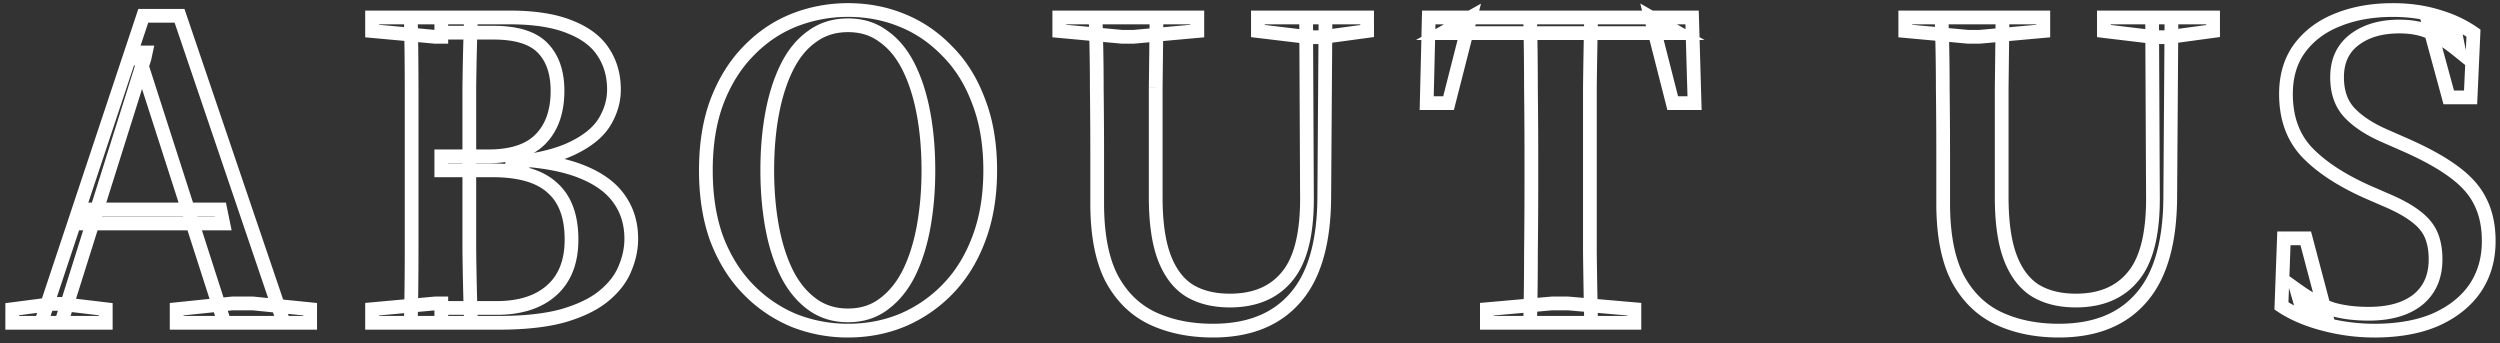
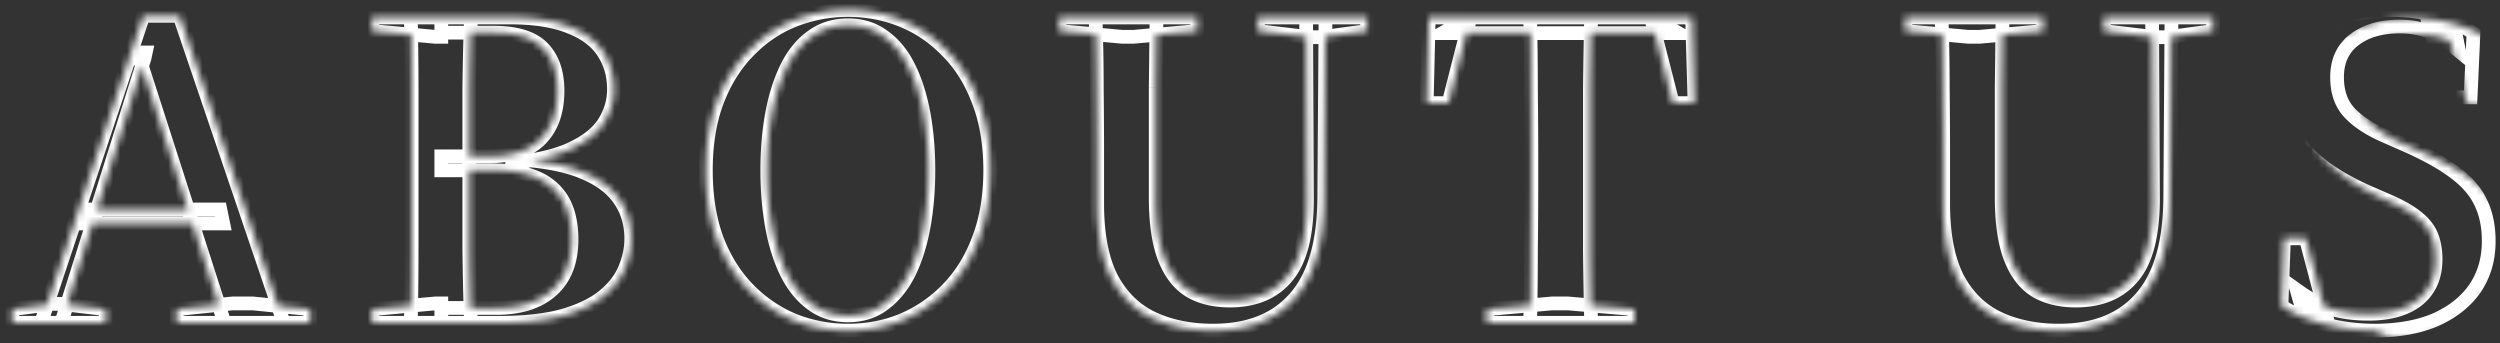
<svg xmlns="http://www.w3.org/2000/svg" width="364" height="50" viewBox="0 0 364 50" fill="none">
  <rect x="0" y="0" width="364" height="50" fill="#333333" stroke="none" />
  <mask id="a" maskUnits="userSpaceOnUse" x="0" y="0" width="364" height="50" fill="#000">
-     <path fill="#fff" d="M0 0h364v50H0z" />
-     <path d="M1.78 47v-1.98l6-.78h1.08l6.54.78V47H1.78zm4.2 0L20.86 2.3h5.28L41.32 47h-8.64L20.02 7.64h1.2l-.18.84L8.92 47H5.98zm6.6-14.46l.48-2.04h19.02l.42 2.04H12.58zM25.72 47v-1.98l8.1-.84h3l8.34.84V47H25.72zm28.453 0v-1.98l9.18-.84h.9V47h-10.08zm5.64 0c.08-3.48.12-7 .12-10.56V12.86c0-3.44-.04-6.88-.12-10.32h8.76c-.12 3.4-.2 6.82-.24 10.26v23.46c.04 3.64.12 7.22.24 10.74h-8.76zm4.44 0v-2.16h8.04c3.4 0 6.06-.84 7.98-2.52 1.96-1.72 2.94-4.2 2.94-7.44 0-3.4-.94-5.92-2.82-7.56-1.84-1.68-4.74-2.52-8.7-2.52h-7.44v-2.04h6.9c3.36 0 5.86-.82 7.5-2.46 1.68-1.68 2.52-4.04 2.52-7.08 0-2.68-.72-4.76-2.16-6.24-1.44-1.48-3.82-2.22-7.14-2.22h-7.62V2.54h9.9c3.64 0 6.58.46 8.82 1.38 2.24.88 3.86 2.1 4.86 3.66 1.04 1.56 1.56 3.38 1.56 5.46 0 1.64-.46 3.22-1.38 4.74-.92 1.48-2.46 2.74-4.62 3.78-2.12 1.04-5.04 1.76-8.76 2.16l.18-.54c4.08.2 7.36.8 9.84 1.8 2.52 1 4.36 2.34 5.52 4.02 1.16 1.64 1.74 3.56 1.74 5.76 0 1.48-.32 2.96-.96 4.44-.6 1.44-1.64 2.76-3.12 3.96-1.44 1.16-3.4 2.1-5.88 2.82-2.48.68-5.58 1.02-9.3 1.02h-8.4zM54.173 4.52V2.54h10.08v2.82h-.9l-9.18-.84zm69.302 43.62c-2.76 0-5.4-.5-7.92-1.5a19.976 19.976 0 01-6.6-4.5c-1.92-1.96-3.44-4.38-4.56-7.26-1.08-2.92-1.62-6.28-1.62-10.08s.54-7.14 1.62-10.02c1.12-2.92 2.64-5.36 4.56-7.32 1.92-2 4.12-3.5 6.6-4.5 2.52-1 5.16-1.5 7.92-1.5 2.8 0 5.42.5 7.86 1.5 2.48 1 4.68 2.5 6.6 4.5 1.96 1.96 3.48 4.4 4.56 7.32 1.12 2.88 1.68 6.22 1.68 10.02 0 3.76-.56 7.1-1.68 10.02-1.08 2.88-2.6 5.32-4.56 7.32a19.976 19.976 0 01-6.6 4.5c-2.44 1-5.06 1.5-7.86 1.5zm0-2.22c2 0 3.72-.54 5.16-1.62 1.48-1.08 2.7-2.56 3.66-4.44.96-1.92 1.68-4.16 2.16-6.72.48-2.6.72-5.38.72-8.34 0-3-.24-5.78-.72-8.34-.48-2.56-1.2-4.8-2.16-6.72-.96-1.92-2.18-3.4-3.66-4.44-1.44-1.08-3.16-1.62-5.16-1.62s-3.74.54-5.22 1.62c-1.48 1.04-2.7 2.52-3.66 4.44-.96 1.92-1.68 4.16-2.16 6.72-.48 2.56-.72 5.34-.72 8.34 0 2.96.24 5.74.72 8.34.48 2.56 1.2 4.8 2.16 6.72.96 1.88 2.18 3.36 3.66 4.44 1.48 1.08 3.22 1.62 5.22 1.62zm53.136 2.22c-3.32 0-6.26-.6-8.82-1.8-2.52-1.2-4.5-3.14-5.94-5.82-1.4-2.72-2.1-6.36-2.1-10.92v-6.66c0-3.36-.02-6.74-.06-10.14 0-3.44-.06-6.86-.18-10.26h8.88l-.12 10.2V28.7c0 3.68.42 6.62 1.26 8.82.84 2.2 2.06 3.8 3.66 4.8 1.6.96 3.56 1.44 5.88 1.44 3.68 0 6.48-1.2 8.4-3.6 1.96-2.4 2.9-6.36 2.82-11.88l-.12-25.74h2.82l-.18 26.22c-.04 6.6-1.46 11.48-4.26 14.64-2.76 3.16-6.74 4.74-11.94 4.74zm-22.38-43.62V2.54h20.1v1.98l-9.3.84h-1.62l-9.18-.84zm28.92 0V2.54h15.9v1.98l-6.66.9h-1.74l-7.5-.9zM216.488 47v-1.98l9.48-.84h2.34l9.66.84V47h-21.48zm6.3 0c.08-3.4.12-6.82.12-10.26.04-3.48.06-6.98.06-10.5v-2.88c0-3.48-.02-6.94-.06-10.38 0-3.48-.04-6.96-.12-10.44h8.88c-.08 3.4-.14 6.86-.18 10.38v23.7c.04 3.44.1 6.9.18 10.38h-8.88zm-15.06-31.98l.3-12.48h38.34l.36 12.48h-3.18l-3.18-12.48 4.02 2.28h-34.38l4.08-2.28-3.18 12.48h-3.18zm92.058 33.12c-3.32 0-6.26-.6-8.82-1.8-2.52-1.2-4.5-3.14-5.94-5.82-1.4-2.72-2.1-6.36-2.1-10.92v-6.66c0-3.36-.02-6.74-.06-10.14 0-3.44-.06-6.86-.18-10.26h8.88l-.12 10.2V28.7c0 3.68.42 6.62 1.26 8.82.84 2.2 2.06 3.8 3.66 4.8 1.6.96 3.56 1.44 5.88 1.44 3.68 0 6.48-1.2 8.4-3.6 1.96-2.4 2.9-6.36 2.82-11.88l-.12-25.74h2.82l-.18 26.22c-.04 6.6-1.46 11.48-4.26 14.64-2.76 3.16-6.74 4.74-11.94 4.74zm-22.38-43.62V2.54h20.1v1.98l-9.3.84h-1.62l-9.18-.84zm28.92 0V2.54h15.9v1.98l-6.66.9h-1.74l-7.5-.9zm39.349 43.62c-2.44 0-4.88-.32-7.32-.96-2.44-.64-4.5-1.52-6.18-2.64l.36-9.84h3.18l3 11.34-3.66-1.56-.66-2.28c1.96 1.4 3.7 2.34 5.22 2.82 1.52.44 3.28.66 5.28.66 3.04 0 5.42-.68 7.14-2.04 1.72-1.4 2.58-3.36 2.58-5.88 0-1.4-.22-2.6-.66-3.6-.44-1-1.2-1.9-2.28-2.7-1.04-.8-2.46-1.58-4.26-2.34l-2.76-1.2c-3.84-1.72-6.78-3.66-8.82-5.82-2-2.16-3-4.96-3-8.4 0-2.64.66-4.86 1.98-6.66 1.36-1.84 3.2-3.22 5.52-4.14 2.36-.96 5.04-1.44 8.04-1.44 2.36 0 4.52.3 6.48.9 1.96.56 3.72 1.38 5.28 2.46l-.42 9.36h-3.18l-2.94-10.8 3.96 1.68.48 2.4c-1.68-1.36-3.14-2.3-4.38-2.82-1.2-.52-2.64-.78-4.32-.78-2.68 0-4.86.64-6.54 1.92-1.68 1.28-2.52 3.1-2.52 5.46 0 2.16.6 3.88 1.8 5.16 1.2 1.28 2.9 2.4 5.1 3.36l3 1.32c3 1.32 5.38 2.64 7.14 3.96 1.8 1.32 3.08 2.78 3.84 4.38.8 1.6 1.2 3.5 1.2 5.7 0 2.6-.66 4.88-1.98 6.84-1.32 1.92-3.22 3.44-5.7 4.56-2.48 1.08-5.48 1.62-9 1.62z" />
+     <path d="M1.78 47v-1.98l6-.78h1.08l6.54.78V47H1.78zm4.2 0L20.86 2.3h5.28L41.32 47h-8.64L20.02 7.64h1.2l-.18.84L8.92 47H5.98zm6.6-14.46l.48-2.04h19.02l.42 2.04H12.58zM25.72 47v-1.98l8.1-.84h3l8.34.84V47H25.72zm28.453 0v-1.98l9.18-.84h.9V47h-10.08zm5.64 0c.08-3.48.12-7 .12-10.56V12.86c0-3.44-.04-6.88-.12-10.32h8.76c-.12 3.4-.2 6.82-.24 10.26v23.46c.04 3.64.12 7.22.24 10.74h-8.76zm4.44 0v-2.16h8.04c3.4 0 6.06-.84 7.98-2.52 1.96-1.72 2.94-4.2 2.94-7.44 0-3.4-.94-5.92-2.82-7.56-1.84-1.68-4.74-2.52-8.7-2.52h-7.44v-2.04h6.9c3.36 0 5.86-.82 7.5-2.46 1.68-1.68 2.52-4.04 2.52-7.08 0-2.68-.72-4.76-2.16-6.24-1.44-1.48-3.82-2.22-7.14-2.22h-7.62V2.54h9.9c3.64 0 6.58.46 8.82 1.38 2.24.88 3.86 2.1 4.86 3.66 1.04 1.56 1.56 3.38 1.56 5.46 0 1.64-.46 3.22-1.38 4.74-.92 1.48-2.46 2.74-4.62 3.78-2.12 1.04-5.04 1.76-8.76 2.16l.18-.54c4.08.2 7.36.8 9.84 1.8 2.52 1 4.36 2.34 5.52 4.02 1.16 1.64 1.74 3.56 1.74 5.76 0 1.48-.32 2.96-.96 4.44-.6 1.44-1.64 2.76-3.12 3.96-1.44 1.16-3.4 2.1-5.88 2.82-2.48.68-5.58 1.02-9.3 1.02h-8.4zM54.173 4.52V2.54h10.08v2.82h-.9l-9.18-.84zm69.302 43.62c-2.76 0-5.4-.5-7.92-1.5a19.976 19.976 0 01-6.6-4.5c-1.92-1.96-3.44-4.38-4.56-7.26-1.08-2.92-1.62-6.28-1.62-10.08s.54-7.14 1.62-10.02c1.12-2.92 2.64-5.36 4.56-7.32 1.92-2 4.12-3.5 6.6-4.5 2.52-1 5.16-1.5 7.92-1.5 2.8 0 5.42.5 7.86 1.5 2.48 1 4.68 2.5 6.6 4.5 1.96 1.96 3.48 4.4 4.56 7.32 1.12 2.88 1.68 6.22 1.68 10.02 0 3.76-.56 7.1-1.68 10.02-1.08 2.88-2.6 5.32-4.56 7.32a19.976 19.976 0 01-6.6 4.5c-2.44 1-5.06 1.5-7.86 1.5zm0-2.22c2 0 3.72-.54 5.16-1.62 1.48-1.08 2.7-2.56 3.66-4.44.96-1.92 1.68-4.16 2.16-6.72.48-2.6.72-5.38.72-8.34 0-3-.24-5.78-.72-8.34-.48-2.56-1.2-4.8-2.16-6.72-.96-1.92-2.18-3.4-3.66-4.44-1.44-1.08-3.16-1.62-5.16-1.62s-3.74.54-5.22 1.62c-1.48 1.04-2.7 2.52-3.66 4.44-.96 1.92-1.68 4.16-2.16 6.72-.48 2.56-.72 5.34-.72 8.34 0 2.96.24 5.74.72 8.34.48 2.56 1.2 4.8 2.16 6.72.96 1.88 2.18 3.36 3.66 4.44 1.48 1.08 3.22 1.62 5.22 1.62zm53.136 2.22c-3.32 0-6.26-.6-8.82-1.8-2.52-1.2-4.5-3.14-5.94-5.82-1.4-2.72-2.1-6.36-2.1-10.92v-6.66c0-3.36-.02-6.74-.06-10.14 0-3.44-.06-6.86-.18-10.26h8.88l-.12 10.2V28.7c0 3.68.42 6.62 1.26 8.82.84 2.2 2.06 3.8 3.66 4.8 1.6.96 3.56 1.44 5.88 1.44 3.68 0 6.48-1.2 8.4-3.6 1.96-2.4 2.9-6.36 2.82-11.88l-.12-25.74h2.82l-.18 26.22c-.04 6.6-1.46 11.48-4.26 14.64-2.76 3.16-6.74 4.74-11.94 4.74zm-22.38-43.62V2.54h20.1v1.98l-9.3.84h-1.62l-9.18-.84zm28.92 0V2.54h15.9v1.98l-6.66.9h-1.74l-7.5-.9zM216.488 47v-1.98l9.48-.84h2.34l9.66.84V47h-21.48zm6.3 0c.08-3.4.12-6.82.12-10.26.04-3.48.06-6.98.06-10.5v-2.88c0-3.48-.02-6.94-.06-10.38 0-3.48-.04-6.96-.12-10.44h8.88c-.08 3.4-.14 6.86-.18 10.38v23.7c.04 3.44.1 6.9.18 10.38h-8.88zm-15.06-31.98l.3-12.48h38.34l.36 12.48h-3.18l-3.18-12.48 4.02 2.28h-34.38l4.08-2.28-3.18 12.48h-3.18zm92.058 33.12c-3.32 0-6.26-.6-8.82-1.8-2.52-1.2-4.5-3.14-5.94-5.82-1.4-2.72-2.1-6.36-2.1-10.92v-6.66c0-3.36-.02-6.74-.06-10.14 0-3.44-.06-6.86-.18-10.26h8.88l-.12 10.2V28.7c0 3.68.42 6.62 1.26 8.82.84 2.2 2.06 3.8 3.66 4.8 1.6.96 3.56 1.44 5.88 1.44 3.68 0 6.48-1.2 8.4-3.6 1.96-2.4 2.9-6.36 2.82-11.88l-.12-25.74h2.82l-.18 26.22c-.04 6.6-1.46 11.48-4.26 14.64-2.76 3.16-6.74 4.74-11.94 4.74zm-22.38-43.62V2.54h20.1v1.98l-9.3.84h-1.62l-9.18-.84zm28.92 0V2.54h15.9v1.98l-6.66.9h-1.74l-7.5-.9zm39.349 43.62c-2.44 0-4.88-.32-7.32-.96-2.44-.64-4.5-1.52-6.18-2.64l.36-9.84h3.18l3 11.34-3.66-1.56-.66-2.28c1.96 1.4 3.7 2.34 5.22 2.82 1.52.44 3.28.66 5.28.66 3.04 0 5.42-.68 7.14-2.04 1.72-1.4 2.58-3.36 2.58-5.88 0-1.4-.22-2.6-.66-3.6-.44-1-1.2-1.9-2.28-2.7-1.04-.8-2.46-1.58-4.26-2.34c-3.84-1.72-6.78-3.66-8.82-5.82-2-2.16-3-4.96-3-8.4 0-2.64.66-4.86 1.98-6.66 1.36-1.84 3.2-3.22 5.52-4.14 2.36-.96 5.04-1.44 8.04-1.44 2.36 0 4.52.3 6.48.9 1.96.56 3.72 1.38 5.28 2.46l-.42 9.36h-3.18l-2.94-10.8 3.96 1.68.48 2.4c-1.68-1.36-3.14-2.3-4.38-2.82-1.2-.52-2.64-.78-4.32-.78-2.68 0-4.86.64-6.54 1.92-1.68 1.28-2.52 3.1-2.52 5.46 0 2.16.6 3.88 1.8 5.16 1.2 1.28 2.9 2.4 5.1 3.36l3 1.32c3 1.32 5.38 2.64 7.14 3.96 1.8 1.32 3.08 2.78 3.84 4.38.8 1.6 1.2 3.5 1.2 5.7 0 2.6-.66 4.88-1.98 6.84-1.32 1.92-3.22 3.44-5.7 4.56-2.48 1.08-5.48 1.62-9 1.62z" />
  </mask>
  <path d="M1.78 47h-1v1h1v-1zm0-1.98l-.129-.992-.871.114v.878h1zm6-.78v-1h-.065l-.064.008.129.992zm1.08 0l.118-.993-.059-.007H8.86v1zm6.54.78h1v-.888l-.882-.105-.118.993zm0 1.98v1h1v-1h-1zm-9.42 0l-.949-.316L4.593 48H5.98v-1zM20.86 2.3v-1h-.721l-.228.684.949.316zm5.28 0l.947-.322-.23-.678h-.717v1zM41.32 47v1h1.396l-.45-1.322-.946.322zm-8.64 0l-.952.306.223.694h.729v-1zM20.02 7.64v-1h-1.372l.42 1.306.952-.306zm1.2 0l.978.21.259-1.21H21.22v1zm-.18.84l.954.3.014-.045.01-.045-.978-.21zM8.92 47v1h.734l.22-.7-.954-.3zm3.66-14.46l-.973-.229-.29 1.229h1.263v-1zm.48-2.04v-1h-.792l-.181.771.973.229zm19.02 0l.98-.202-.165-.798h-.815v1zm.42 2.04v1h1.227l-.247-1.202-.98.202zM25.72 47h-1v1h1v-1zm0-1.98l-.103-.995-.897.093v.902h1zm8.1-.84v-1h-.052l-.051.005.103.995zm3 0l.1-.995-.05-.005h-.05v1zm8.34.84h1v-.904l-.9-.091-.1.995zm0 1.98v1h1v-1h-1zM2.78 47v-1.98h-2V47h2zm-.871-.988l6-.78-.258-1.984-6 .78.258 1.984zm5.871-.772h1.08v-2H7.78v2zm.962-.007l6.54.78.236-1.986-6.54-.78-.236 1.986zm5.658-.213V47h2v-1.98h-2zm1 .98H1.78v2H15.4v-2zm-8.471 1.316l14.88-44.7-1.898-.632-14.88 44.7 1.898.632zM20.86 3.3h5.28v-2h-5.28v2zm4.333-.678l15.18 44.7 1.894-.644-15.18-44.7-1.894.644zM41.32 46h-8.64v2h8.64v-2zm-7.688.694l-12.66-39.36-1.904.612 12.66 39.36 1.904-.612zM20.02 8.64h1.2v-2h-1.2v2zm.222-1.21l-.18.84 1.956.42.18-.84-1.956-.42zm-.156.75L7.966 46.7l1.908.6 12.12-38.52-1.908-.6zM8.92 46H5.98v2h2.94v-2zm4.633-13.231l.48-2.04-1.946-.458-.48 2.04 1.946.458zM13.06 31.5h19.02v-2H13.06v2zm18.04-.798l.42 2.04 1.96-.404-.42-2.04-1.96.404zm1.4.838H12.58v2H32.5v-2zM26.72 47v-1.98h-2V47h2zm-.897-.985l8.1-.84-.206-1.99-8.1.84.206 1.99zm7.997-.835h3v-2h-3v2zm2.9-.005l8.34.84.2-1.99-8.34-.84-.2 1.99zm7.44-.155V47h2v-1.98h-2zm1 .98H25.72v2h19.44v-2zm9.013 1h-1v1h1v-1zm0-1.98l-.092-.996-.908.083v.913h1zm9.18-.84v-1h-.046l-.046.004.092.996zm.9 0h1v-1h-1v1zm0 2.82v1h1v-1h-1zm-4.44 0l-1-.023L58.789 48h1.024v-1zm0-44.46v-1h-1.024l.024 1.023 1-.023zm8.76 0l.999.035.037-1.035h-1.036v1zm-.24 10.26l-1-.012v.012h1zm0 23.46h-1v.011l1-.011zm.24 10.74v1h1.034l-.035-1.034-1 .034zm-4.32 0h-1v1h1v-1zm0-2.16v-1h-1v1h1zm16.02-2.52l.658.753.001-.001-.66-.752zm.12-15l-.675.738.009.008.008.008.658-.754zm-16.14-2.52h-1v1h1v-1zm0-2.04v-1h-1v1h1zm14.4-2.46l-.708-.707.708.707zm-14.4-15.54h-1v1h1v-1zm0-2.22v-1h-1v1h1zm18.72 1.38l-.38.925.007.003.007.003.366-.931zm4.86 3.66l-.842.54.005.007.005.008.832-.555zm.18 10.2l.849.528.006-.01-.855-.518zm-4.62 3.78l-.434-.901-.007.003.44.898zm-8.76 2.16l-.949-.316-.492 1.477 1.548-.167-.107-.994zm.18-.54l.049-.999-.758-.037-.24.72.949.316zm9.84 1.8l-.374.927.005.003.369-.93zm5.52 4.02l-.823.568.006.01.817-.578zm.78 10.2l-.918-.397-.005.012.923.385zm-3.12 3.96l.627.779.003-.002-.63-.777zm-5.88 2.82l.264.964.007-.002.007-.002-.278-.96zM54.173 4.52h-1v.913l.908.083.092-.996zm0-1.98v-1h-1v1h1zm10.08 0h1v-1h-1v1zm0 2.82v1h1v-1h-1zm-.9 0l-.092.996.046.004h.046v-1zM55.173 47v-1.98h-2V47h2zm-.91-.984l9.18-.84-.181-1.992-9.18.84.182 1.992zm9.09-.836h.9v-2h-.9v2zm-.1-1V47h2v-2.82h-2zm1 1.82h-10.08v2h10.08v-2zm-3.44 1.023c.08-3.488.12-7.016.12-10.583h-2c0 3.553-.04 7.065-.12 10.537l2 .046zm.12-10.583v-10.8h-2v10.8h2zm0-10.8v-2.52h-2v2.52h2zm0-2.52V12.86h-2v10.26h2zm0-10.26c0-3.448-.04-6.896-.12-10.343l-2 .046c.08 3.432.12 6.865.12 10.297h2zm-1.12-9.32h8.76v-2h-8.76v2zm7.76-1.035c-.12 3.408-.2 6.836-.24 10.283l2 .024c.04-3.433.12-6.845.239-10.237l-1.999-.07zm-.24 10.295v10.56h2V12.8h-2zm0 10.56v1.2h2v-1.2h-2zm0 1.2v11.7h2V24.561h-2zm0 11.711c.04 3.647.12 7.235.24 10.763l2-.068c-.12-3.512-.2-7.084-.24-10.717l-2 .022zM68.573 46h-8.76v2h8.76v-2zm-3.32 1v-2.16h-2V47h2zm-1-1.16h8.04v-2h-8.04v2zm8.04 0c3.56 0 6.483-.881 8.638-2.767l-1.317-1.506c-1.684 1.474-4.082 2.273-7.321 2.273v2zm8.64-2.768c2.226-1.955 3.28-4.74 3.28-8.192h-2c0 3.028-.907 5.203-2.6 6.688l1.32 1.504zm3.28-8.192c0-3.58-.994-6.422-3.163-8.314l-1.315 1.508c1.592 1.388 2.478 3.585 2.478 6.806h2zm-3.146-8.299c-2.107-1.923-5.305-2.781-9.374-2.781v2c3.85 0 6.452.822 8.025 2.258l1.349-1.477zM71.693 23.8h-7.44v2h7.44v-2zm-6.44 1v-2.04h-2v2.04h2zm-1-1.04h6.9v-2h-6.9v2zm6.9 0c3.506 0 6.31-.855 8.207-2.753l-1.415-1.414c-1.382 1.382-3.578 2.167-6.792 2.167v2zm8.207-2.753c1.916-1.916 2.813-4.56 2.813-7.787h-2c0 2.853-.784 4.929-2.228 6.373l1.415 1.414zm2.813-7.787c0-2.86-.773-5.22-2.444-6.937l-1.433 1.394c1.209 1.243 1.877 3.043 1.877 5.543h2zm-2.444-6.937c-1.715-1.764-4.425-2.523-7.856-2.523v2c3.208 0 5.259.72 6.423 1.917l1.433-1.394zM71.873 3.76h-7.62v2h7.62v-2zm-6.62 1V2.54h-2v2.22h2zm-1-1.22h9.9v-2h-9.9v2zm9.9 0c3.569 0 6.365.453 8.44 1.305l.76-1.85c-2.406-.988-5.49-1.455-9.2-1.455v2zm8.454 1.31c2.103.827 3.527 1.933 4.384 3.27l1.683-1.08c-1.143-1.783-2.958-3.117-5.336-4.05l-.731 1.86zm4.394 3.285c.918 1.378 1.392 3 1.392 4.905h2c0-2.255-.567-4.273-1.728-6.015L87 8.135zm1.392 4.905c0 1.442-.402 2.845-1.236 4.222l1.711 1.036c1.007-1.663 1.525-3.42 1.525-5.258h-2zm-1.23 4.212c-.788 1.269-2.153 2.42-4.204 3.407l.867 1.802c2.27-1.092 3.985-2.462 5.036-4.153l-1.699-1.056zm-4.21 3.41c-1.973.968-4.764 1.67-8.427 2.064l.214 1.988c3.776-.406 6.825-1.144 9.093-2.256l-.88-1.796zm-7.372 3.374l.18-.54-1.897-.632-.18.54 1.897.632zm-.817.143c4.02.197 7.178.786 9.515 1.728l.748-1.854C82.403 22.995 79 22.384 74.862 22.18l-.098 1.998zm9.52 1.73c2.395.951 4.05 2.187 5.066 3.66l1.646-1.137c-1.304-1.888-3.33-3.332-5.974-4.381l-.738 1.859zm5.072 3.669c1.03 1.454 1.557 3.168 1.557 5.182h2c0-2.386-.633-4.512-1.924-6.337l-1.633 1.155zm1.557 5.182c0 1.332-.287 2.677-.878 4.043l1.836.794c.689-1.594 1.042-3.209 1.042-4.837h-2zm-.883 4.055c-.524 1.257-1.448 2.45-2.827 3.568l1.26 1.554c1.58-1.282 2.736-2.729 3.413-4.352l-1.846-.77zm-2.825 3.566c-1.305 1.051-3.131 1.942-5.531 2.639l.557 1.92c2.56-.743 4.654-1.732 6.229-3.001l-1.255-1.558zm-5.517 2.635c-2.365.648-5.369.984-9.035.984v2c3.773 0 6.969-.344 9.564-1.056l-.529-1.928zM72.653 46h-8.4v2h8.4v-2zM55.173 4.52V2.54h-2v1.98h2zm-1-.98h10.08v-2h-10.08v2zm9.08-1v2.82h2V2.54h-2zm1 1.82h-.9v2h.9v-2zm-.81.004l-9.18-.84-.181 1.992 9.18.84.182-1.992zm52.112 42.276l-.387.922.009.004.009.003.369-.929zm-6.6-4.5l-.715.7.715-.7zm-4.56-7.26l-.938.347.003.008.003.007.932-.362zm0-20.1l-.934-.358-.003.007.937.351zm4.56-7.32l.714.7.007-.007-.721-.693zm6.6-4.5l-.369-.93-.005.003.374.927zm15.78 0l-.38.925.006.002.374-.927zm6.6 4.5l-.722.693.007.007.007.007.708-.707zm4.56 7.32l-.938.347.003.008.003.007.932-.362zm0 20.04l-.934-.358-.003.007.937.351zm-4.56 7.32l-.715-.7.715.7zm-6.6 4.5l.379.925.007-.003-.386-.922zm-2.7-2.34l-.59-.808-.01.008.6.8zm3.66-4.44l.89.455.004-.008-.894-.447zm2.16-6.72l.982.184.001-.002-.983-.182zm0-16.68l.982-.184-.982.184zm-2.16-6.72l.894-.447-.894.447zm-3.66-4.44l-.6.8.012.01.013.008.575-.818zm-10.38 0l.574.818.008-.005.007-.005-.589-.808zm-3.66 4.44l-.895-.447.895.447zm-2.16 6.72l-.983-.184.983.184zm0 16.68l-.984.181.001.003.983-.184zm2.16 6.72l-.895.447.004.008.891-.455zm3.66 4.44l-.59.808.59-.808zm5.22 2.84c-2.636 0-5.151-.477-7.552-1.43l-.737 1.86a22.277 22.277 0 008.289 1.57v-2zm-7.534-1.422a18.983 18.983 0 01-6.272-4.278l-1.429 1.4a20.98 20.98 0 006.928 4.722l.773-1.844zm-6.272-4.278c-1.814-1.852-3.265-4.153-4.342-6.922l-1.864.724c1.162 2.99 2.751 5.53 4.777 7.598l1.429-1.4zm-4.337-6.907c-1.031-2.787-1.557-6.026-1.557-9.733h-2c0 3.893.553 7.374 1.682 10.427l1.875-.694zm-1.557-9.733c0-3.707.527-6.924 1.556-9.669l-1.873-.702c-1.131 3.015-1.683 6.478-1.683 10.371h2zm1.553-9.662c1.078-2.81 2.529-5.129 4.341-6.978l-1.429-1.4c-2.028 2.07-3.617 4.632-4.779 7.662l1.867.716zm4.348-6.985c1.826-1.902 3.908-3.32 6.252-4.266l-.747-1.854c-2.616 1.054-4.934 2.636-6.948 4.734l1.443 1.386zm6.247-4.264a20.284 20.284 0 017.552-1.429v-2c-2.884 0-5.65.523-8.289 1.57l.737 1.86zm7.552-1.429c2.678 0 5.168.478 7.48 1.425l.759-1.85C129.146.982 126.396.46 123.475.46v2zm7.486 1.427c2.344.946 4.426 2.364 6.252 4.266l1.443-1.386c-2.014-2.098-4.332-3.68-6.948-4.734l-.747 1.854zm6.266 4.28c1.847 1.846 3.293 4.159 4.33 6.96l1.875-.694c-1.123-3.038-2.716-5.606-4.79-7.68l-1.415 1.414zm4.336 6.975c1.066 2.742 1.612 5.954 1.612 9.658h2c0-3.896-.575-7.364-1.748-10.382l-1.864.724zm1.612 9.658c0 3.662-.546 6.877-1.614 9.662l1.867.716c1.172-3.055 1.747-6.52 1.747-10.378h-2zm-1.617 9.669c-1.036 2.762-2.484 5.08-4.338 6.971l1.429 1.4c2.067-2.109 3.658-4.671 4.782-7.669l-1.873-.702zm-4.338 6.971a18.973 18.973 0 01-6.272 4.278l.773 1.844a20.97 20.97 0 006.928-4.722l-1.429-1.4zm-6.265 4.275c-2.312.947-4.802 1.425-7.48 1.425v2c2.921 0 5.671-.522 8.239-1.575l-.759-1.85zm-7.48 1.205c2.191 0 4.127-.596 5.76-1.82l-1.2-1.6c-1.248.936-2.752 1.42-4.56 1.42v2zm5.749-1.812c1.625-1.186 2.941-2.795 3.961-4.793l-1.781-.91c-.9 1.762-2.024 3.113-3.359 4.087l1.179 1.616zm3.965-4.8c1.009-2.02 1.755-4.351 2.248-6.984l-1.965-.368c-.467 2.487-1.161 4.635-2.072 6.457l1.789.894zm2.249-6.986c.492-2.667.737-5.508.737-8.522h-2c0 2.906-.236 5.625-.704 8.159l1.967.362zm.737-8.522c0-3.053-.245-5.895-.738-8.524l-1.965.368c.467 2.491.703 5.209.703 8.156h2zm-.738-8.524c-.493-2.633-1.239-4.965-2.248-6.983l-1.789.894c.911 1.822 1.605 3.97 2.072 6.457l1.965-.368zm-2.248-6.983c-1.02-2.04-2.341-3.66-3.98-4.811l-1.149 1.636c1.321.929 2.44 2.27 3.34 4.07l1.789-.895zM129.235 4.5c-1.633-1.224-3.569-1.82-5.76-1.82v2c1.808 0 3.312.484 4.56 1.42l1.2-1.6zm-5.76-1.82c-2.192 0-4.143.596-5.81 1.812l1.179 1.616c1.293-.944 2.822-1.428 4.631-1.428v-2zm-5.795 1.802c-1.639 1.151-2.96 2.77-3.98 4.81l1.789.895c.9-1.8 2.019-3.14 3.34-4.069l-1.149-1.636zm-3.98 4.81c-1.009 2.02-1.755 4.351-2.248 6.984l1.965.368c.467-2.487 1.161-4.635 2.072-6.457l-1.789-.894zm-2.248 6.984c-.493 2.629-.737 5.471-.737 8.524h2c0-2.947.235-5.665.702-8.156l-1.965-.368zm-.737 8.524c0 3.014.244 5.855.736 8.521l1.967-.362c-.468-2.534-.703-5.253-.703-8.159h-2zm.737 8.524c.493 2.633 1.239 4.965 2.248 6.983l1.789-.894c-.911-1.822-1.605-3.97-2.072-6.457l-1.965.368zm2.252 6.99c1.02 2 2.336 3.608 3.961 4.794l1.179-1.616c-1.335-.974-2.459-2.325-3.359-4.087l-1.781.91zm3.961 4.794c1.667 1.216 3.618 1.812 5.81 1.812v-2c-1.809 0-3.338-.484-4.631-1.428l-1.179 1.616zm50.126 1.232l-.43.903.005.002.425-.905zm-5.94-5.82l-.89.458.005.008.004.007.881-.473zm-2.16-27.72h-1v.012l1-.012zm-.18-10.26v-1h-1.036l.036 1.035 1-.035zm8.88 0l1 .012.011-1.012h-1.011v1zm-.12 10.2l-1-.012v.012h1zm1.26 24.78l-.935.357.935-.357zm3.66 4.8l-.53.848.007.005.008.005.515-.858zm14.28-2.16l-.775-.633-.006.008.781.625zm2.82-11.88l-1 .005v.01l1-.015zm-.12-25.74v-1h-1.005l.005 1.005 1-.005zm2.82 0l1 .007.007-1.007h-1.007v1zm-.18 26.22l-1-.007 1 .007zm-4.26 14.64l-.749-.663-.005.005.754.658zm-34.32-38.88h-1v.913l.908.083.092-.996zm0-1.98v-1h-1v1h1zm20.1 0h1v-1h-1v1zm0 1.98l.09.996.91-.082V4.52h-1zm-9.3.84v1h.045l.045-.004-.09-.996zm-1.62 0l-.091.996.045.004h.046v-1zm19.74-.84h-1v.887l.88.106.12-.993zm0-1.98v-1h-1v1h1zm15.9 0h1v-1h-1v1zm0 1.98l.134.991.866-.117V4.52h-1zm-6.66.9v1h.067l.067-.009-.134-.991zm-1.74 0l-.12.993.06.007h.06v-1zm-14.04 41.72c-3.199 0-5.99-.578-8.396-1.706l-.849 1.812c2.714 1.272 5.803 1.894 9.245 1.894v-2zm-8.39-1.703c-2.311-1.1-4.141-2.88-5.489-5.39l-1.762.946c1.531 2.85 3.661 4.95 6.391 6.25l.86-1.806zm-5.481-5.375c-1.3-2.526-1.989-5.99-1.989-10.462h-2c0 4.647.711 8.464 2.21 11.378l1.779-.916zM160.751 29.6v-6.66h-2v6.66h2zm0-6.66c0-3.364-.02-6.748-.06-10.152l-2 .024c.04 3.396.06 6.772.06 10.128h2zm-.06-10.14c0-3.452-.061-6.883-.181-10.295l-1.999.07c.12 3.388.18 6.797.18 10.225h2zm-1.18-9.26h8.88v-2h-8.88v2zm7.88-1.012l-.12 10.2 2 .024.12-10.2-2-.024zm-.12 10.212v10.2h2v-10.2h-2zm0 10.2v5.76h2v-5.76h-2zm0 5.76c0 3.741.424 6.817 1.325 9.177l1.869-.714c-.779-2.04-1.194-4.844-1.194-8.463h-2zm1.325 9.177c.898 2.352 2.238 4.15 4.065 5.291l1.06-1.696c-1.374-.858-2.474-2.26-3.256-4.309l-1.869.714zm4.08 5.3c1.789 1.074 3.937 1.583 6.395 1.583v-2c-2.183 0-3.955-.451-5.366-1.297l-1.029 1.715zm6.395 1.583c3.917 0 7.033-1.29 9.18-3.975l-1.561-1.25c-1.692 2.116-4.176 3.225-7.619 3.225v2zm9.174-3.968c2.188-2.678 3.127-6.936 3.046-12.527l-2 .03c.079 5.449-.863 9.111-2.595 11.233l1.549 1.264zm3.046-12.517l-.12-25.74-2 .01.12 25.74 2-.01zm-1.12-24.735h2.82v-2h-2.82v2zm1.82-1.007l-.18 26.22 2 .014.18-26.22-2-.014zm-.18 26.22c-.04 6.489-1.439 11.083-4.009 13.984l1.497 1.326c3.03-3.42 4.471-8.585 4.512-15.297l-2-.012zm-4.014 13.99c-2.525 2.891-6.2 4.397-11.186 4.397v2c5.413 0 9.699-1.654 12.693-5.082l-1.507-1.316zM155.231 4.52V2.54h-2v1.98h2zm-1-.98h20.1v-2h-20.1v2zm19.1-1v1.98h2V2.54h-2zm.91.984l-9.3.84.18 1.992 9.3-.84-.18-1.992zm-9.21.836h-1.62v2h1.62v-2zm-1.529.004l-9.18-.84-.183 1.992 9.181.84.182-1.992zm20.649.156V2.54h-2v1.98h2zm-1-.98h15.9v-2h-15.9v2zm14.9-1v1.98h2V2.54h-2zm.866.989l-6.66.9.268 1.982 6.66-.9-.268-1.982zm-6.526.891h-1.74v2h1.74v-2zm-1.621.007l-7.5-.9-.239 1.986 7.5.9.239-1.986zM216.488 47h-1v1h1v-1zm0-1.98l-.089-.996-.911.08v.916h1zm9.48-.84v-1h-.045l-.044.004.089.996zm2.34 0l.086-.996-.043-.004h-.043v1zm9.66.84h1v-.917l-.914-.08-.086.997zm0 1.98v1h1v-1h-1zm-15.18 0l-1-.023-.024 1.023h1.024v-1zm.12-10.26l-1-.012v.012h1zm0-23.76h-1v.012l1-.012zm-.12-10.44v-1h-1.024l.024 1.023 1-.023zm8.88 0l.999.024.024-1.024h-1.023v1zm-.18 10.38l-1-.011v.011h1zm0 23.7h-1v.012l1-.012zm.18 10.38v1h1.023l-.024-1.023-.999.023zm-23.94-31.98l-1-.024-.025 1.024h1.025v-1zm.3-12.48v-1h-.977l-.023.976 1 .024zm38.34 0l.999-.029-.028-.971h-.971v1zm.36 12.48v1h1.029l-.03-1.029-.999.029zm-3.18 0l-.969.247.192.753h.777v-1zm-3.18-12.48l.493-.87-2.042-1.158.58 2.275.969-.247zm4.02 2.28v1h3.79l-3.297-1.87-.493.87zm-34.38 0l-.488-.873-3.352 1.873h3.84v-1zm4.08-2.28l.969.247.574-2.255-2.031 1.135.488.873zm-3.18 12.48v1h.777l.192-.753-.969-.247zm6.58 31.98v-1.98h-2V47h2zm-.912-.984l9.48-.84-.177-1.992-9.48.84.177 1.992zm9.392-.836h2.34v-2h-2.34v2zm2.253-.004l9.66.84.173-1.992-9.66-.84-.173 1.992zm8.747-.156V47h2v-1.98h-2zm1 .98h-21.48v2h21.48v-2zm-14.181 1.023c.081-3.407.121-6.835.121-10.283h-2c0 3.432-.04 6.844-.12 10.236l1.999.047zm.121-10.272c.04-3.483.06-6.987.06-10.511h-2c0 3.516-.02 7.012-.06 10.488l2 .023zm.06-10.511v-2.88h-2v2.88h2zm0-2.88c0-3.484-.02-6.948-.06-10.392l-2 .024c.04 3.436.06 6.892.06 10.368h2zm-.06-10.38c0-3.488-.04-6.975-.121-10.463l-1.999.046c.08 3.472.12 6.945.12 10.417h2zm-1.12-9.44h8.88v-2h-8.88v2zm7.88-1.024c-.08 3.405-.14 6.869-.18 10.393l2 .022c.04-3.516.099-6.972.179-10.367l-1.999-.048zm-.18 10.404v10.44h2V12.919h-2zm0 10.44v2.82h2v-2.82h-2zm0 2.82v10.44h2V26.18h-2zm0 10.452c.04 3.444.1 6.907.18 10.391l1.999-.046c-.08-3.476-.139-6.932-.179-10.369l-2 .024zm1.18 9.368h-8.88v2h8.88v-2zm-22.941-30.956l.3-12.48-1.999-.048-.3 12.48 1.999.048zm-.699-11.504h38.34v-2h-38.34v2zm37.34-.971l.36 12.48 1.999-.058-.36-12.48-1.999.058zm1.36 11.451h-3.18v2h3.18v-2zm-2.211.753l-3.18-12.48-1.938.494 3.18 12.48 1.938-.494zM239.874 3.41l4.02 2.28.987-1.74-4.02-2.28-.987 1.74zm4.514.41h-34.38v2h34.38v-2zm-33.893 1.873l4.08-2.28-.975-1.746-4.08 2.28.975 1.746zm2.624-3.4l-3.18 12.48 1.938.494 3.18-12.48-1.938-.494zm-2.211 11.727h-3.18v2h3.18v-2zm80.058 32.32l-.43.903.006.002.424-.905zm-5.94-5.82l-.889.458.004.008.005.007.88-.473zm-2.16-27.72h-1v.012l1-.012zm-.18-10.26v-1h-1.036l.037 1.035.999-.035zm8.88 0l1 .012.012-1.012h-1.012v1zm-.12 10.2l-1-.012v.012h1zm1.26 24.78l-.934.357.934-.357zm3.66 4.8l-.53.848.008.005.008.005.514-.858zm14.28-2.16l-.774-.633-.006.008.78.625zm2.82-11.88l-1 .005.001.01.999-.015zm-.12-25.74v-1h-1.004l.004 1.005 1-.005zm2.82 0l1 .007.007-1.007h-1.007v1zm-.18 26.22l-1-.007 1 .007zm-4.26 14.64l-.748-.663-.005.005.753.658zm-34.32-38.88h-1v.913l.909.083.091-.996zm0-1.98v-1h-1v1h1zm20.1 0h1v-1h-1v1zm0 1.98l.09.996.91-.082V4.52h-1zm-9.3.84v1h.045l.045-.004-.09-.996zm-1.62 0l-.091.996.046.004h.045v-1zm19.74-.84h-1v.887l.881.106.119-.993zm0-1.98v-1h-1v1h1zm15.9 0h1v-1h-1v1zm0 1.98l.134.991.866-.117V4.52h-1zm-6.66.9v1h.068l.066-.009-.134-.991zm-1.74 0l-.119.993.06.007h.059v-1zm-14.04 41.72c-3.198 0-5.989-.578-8.395-1.706l-.849 1.812c2.714 1.272 5.803 1.894 9.244 1.894v-2zm-8.39-1.703c-2.31-1.1-4.14-2.88-5.489-5.39l-1.761.946c1.531 2.85 3.661 4.95 6.39 6.25l.86-1.806zm-5.48-5.375c-1.301-2.526-1.99-5.99-1.99-10.462h-2c0 4.647.711 8.464 2.211 11.378l1.779-.916zm-1.99-10.462v-6.66h-2v6.66h2zm0-6.66c0-3.364-.02-6.748-.06-10.152l-2 .024c.04 3.396.06 6.772.06 10.128h2zm-.06-10.14c0-3.452-.06-6.883-.18-10.295l-1.999.07c.12 3.388.179 6.797.179 10.225h2zm-1.18-9.26h8.88v-2h-8.88v2zm7.88-1.012l-.12 10.2 2 .024.12-10.2-2-.024zm-.12 10.212v10.2h2v-10.2h-2zm0 10.2v5.76h2v-5.76h-2zm0 5.76c0 3.741.425 6.817 1.326 9.177l1.869-.714c-.779-2.04-1.195-4.844-1.195-8.463h-2zm1.326 9.177c.898 2.352 2.238 4.15 4.064 5.291l1.06-1.696c-1.373-.858-2.473-2.26-3.255-4.309l-1.869.714zm4.08 5.3c1.789 1.074 3.937 1.583 6.394 1.583v-2c-2.182 0-3.954-.451-5.365-1.297l-1.029 1.715zm6.394 1.583c3.918 0 7.033-1.29 9.181-3.975l-1.561-1.25c-1.693 2.116-4.177 3.225-7.62 3.225v2zm9.175-3.968c2.188-2.678 3.126-6.936 3.045-12.527l-1.999.03c.079 5.449-.863 9.111-2.595 11.233l1.549 1.264zm3.045-12.517l-.12-25.74-2 .01.12 25.74 2-.01zm-1.12-24.735h2.82v-2h-2.82v2zm1.82-1.007l-.18 26.22 2 .014.18-26.22-2-.014zm-.18 26.22c-.039 6.489-1.438 11.083-4.008 13.984l1.497 1.326c3.03-3.42 4.471-8.585 4.511-15.297l-2-.012zm-4.013 13.99c-2.526 2.891-6.2 4.397-11.187 4.397v2c5.414 0 9.699-1.654 12.694-5.082l-1.507-1.316zM278.406 4.52V2.54h-2v1.98h2zm-1-.98h20.1v-2h-20.1v2zm19.1-1v1.98h2V2.54h-2zm.91.984l-9.3.84.18 1.992 9.3-.84-.18-1.992zm-9.21.836h-1.62v2h1.62v-2zm-1.528.004l-9.18-.84-.183 1.992 9.18.84.183-1.992zm20.648.156V2.54h-2v1.98h2zm-1-.98h15.9v-2h-15.9v2zm14.9-1v1.98h2V2.54h-2zm.866.989l-6.66.9.268 1.982 6.66-.9-.268-1.982zm-6.526.891h-1.74v2h1.74v-2zm-1.62.007l-7.5-.9-.239 1.986 7.5.9.239-1.986zm24.409 42.753l-.254.967.254-.967zm-6.18-2.64l-1-.037-.02.559.465.31.555-.832zm.36-9.84v-1h-.964l-.036.963 1 .037zm3.18 0l.966-.256-.196-.744h-.77v1zm3 11.34l-.392.92 1.882.802-.524-1.978-.966.256zm-3.66-1.56l-.961.278.132.456.437.186.392-.92zm-.66-2.28l.581-.814-2.342-1.673.8 2.765.961-.278zm5.22 2.82l-.301.954.011.003.012.004.278-.961zm12.42-1.38l.62.784.005-.004.006-.004-.631-.776zm1.92-9.48l.915-.403-.915.403zm-2.28-2.7l-.61.793.007.005.007.006.596-.804zm-4.26-2.34l-.399.917.01.004.389-.921zm-2.76-1.2l-.409.913.01.004.399-.917zm-8.82-5.82l-.734.68.007.007.727-.687zm-1.02-15.06l-.805-.594-.002.003.807.591zm5.52-4.14l.368.93.008-.004-.376-.926zm14.52-.54l-.293.956.009.003.009.003.275-.962zm5.28 2.46l.999.045.024-.552-.454-.315-.569.822zm-.42 9.36v1h.956l.043-.955-.999-.045zm-3.18 0l-.965.263.201.737h.764v-1zm-2.94-10.8l.39-.92-1.896-.805.541 1.988.965-.263zm3.96 1.68l.98-.196-.103-.518-.487-.207-.39.921zm.48 2.4l-.63.777 2.154 1.743-.544-2.716-.98.196zm-4.38-2.82l-.398.918.011.004.387-.922zm-10.86 1.14l-.606-.795.606.795zm-.72 10.62l.729-.684-.729.684zm5.1 3.36l.402-.915-.002-.002-.4.917zm3 1.32l-.403.915.403-.915zm7.14 3.96l-.6.8.008.006.592-.806zm3.84 4.38l-.904.43.005.008.004.01.895-.448zm-.78 12.54l.824.567.005-.008-.829-.559zm-5.7 4.56l.399.917.012-.006-.411-.911zm-9 .62a27.75 27.75 0 01-7.067-.927l-.507 1.934c2.52.661 5.045.993 7.574.993v-2zm-7.067-.927c-2.358-.619-4.31-1.46-5.879-2.505l-1.109 1.664c1.792 1.195 3.959 2.114 6.481 2.775l.507-1.934zm-5.434-1.636l.36-9.84-1.999-.074-.36 9.84 1.999.074zm-.639-8.877h3.18v-2h-3.18v2zm2.213-.744l3 11.34 1.933-.512-3-11.34-1.933.512zm4.359 10.164l-3.66-1.56-.784 1.84 3.66 1.56.784-1.84zm-3.092-.918l-.66-2.28-1.921.556.66 2.28 1.921-.556zm-2.202-1.188c2.007 1.433 3.843 2.436 5.501 2.96l.602-1.908c-1.383-.436-3.027-1.313-4.94-2.68l-1.163 1.628zm5.524 2.967c1.63.472 3.487.699 5.558.699v-2c-1.93 0-3.593-.213-5.002-.62l-.556 1.92zm5.558.699c3.179 0 5.806-.71 7.76-2.256l-1.241-1.568c-1.486 1.175-3.619 1.824-6.519 1.824v2zm7.771-2.264c1.987-1.618 2.949-3.881 2.949-6.656h-2c0 2.265-.758 3.922-2.212 5.104l1.263 1.552zm2.949-6.656c0-1.501-.236-2.846-.745-4.003l-1.831.806c.371.843.576 1.898.576 3.197h2zm-.745-4.003c-.524-1.192-1.412-2.22-2.6-3.1l-1.191 1.607c.973.72 1.605 1.49 1.96 2.299l1.831-.806zm-2.586-3.09c-1.132-.87-2.636-1.69-4.48-2.468l-.778 1.842c1.755.741 3.091 1.482 4.039 2.212l1.219-1.586zm-4.471-2.464l-2.76-1.2-.797 1.834 2.76 1.2.797-1.834zm-2.75-1.196c-3.766-1.687-6.581-3.56-8.501-5.594l-1.454 1.374c2.159 2.286 5.224 4.293 9.138 6.046l.817-1.826zm-8.495-5.586c-1.8-1.945-2.733-4.488-2.733-7.721h-2c0 3.647 1.066 6.704 3.266 9.08l1.467-1.36zm-2.733-7.721c0-2.467.614-4.47 1.786-6.069l-1.613-1.182c-1.467 2-2.173 4.438-2.173 7.251h2zm1.784-6.066c1.239-1.676 2.922-2.947 5.084-3.804l-.737-1.86c-2.477.983-4.474 2.472-5.956 4.476l1.609 1.188zm5.092-3.808c2.222-.903 4.77-1.366 7.664-1.366v-2c-3.107 0-5.918.497-8.417 1.514l.753 1.852zm7.664-1.366c2.275 0 4.335.29 6.187.856l.585-1.912C353.079.77 350.819.46 348.375.46v2zm6.205.862c1.863.532 3.522 1.307 4.985 2.32l1.139-1.644c-1.656-1.147-3.517-2.012-5.575-2.6l-.549 1.924zm4.556 1.453l-.42 9.36 1.998.09.42-9.36-1.998-.09zm.579 8.405h-3.18v2h3.18v-2zm-2.215.737l-2.94-10.8-1.93.526 2.94 10.8 1.93-.526zm-4.296-9.616l3.96 1.68.781-1.842-3.96-1.68-.781 1.842zm3.37.955l.48 2.4 1.961-.392-.48-2.4-1.961.392zm2.09 1.427c-1.715-1.388-3.259-2.393-4.623-2.965l-.773 1.844c1.116.468 2.492 1.343 4.137 2.675l1.259-1.554zm-4.612-2.96c-1.355-.588-2.938-.863-4.717-.863v2c1.58 0 2.878.245 3.922.698l.795-1.836zm-4.717-.863c-2.84 0-5.25.68-7.146 2.125l1.212 1.59c1.463-1.115 3.413-1.715 5.934-1.715v-2zm-7.146 2.125c-1.96 1.493-2.914 3.625-2.914 6.255h2c0-2.09.726-3.598 2.126-4.665l-1.212-1.59zm-2.914 6.255c0 2.352.658 4.338 2.07 5.844l1.459-1.368c-.988-1.054-1.529-2.508-1.529-4.476h-2zm2.07 5.844c1.321 1.408 3.148 2.597 5.43 3.593l.8-1.834c-2.119-.924-3.691-1.975-4.771-3.127l-1.459 1.368zm5.427 3.591l3 1.32.805-1.83-3-1.32-.805 1.83zm3 1.32c2.961 1.303 5.266 2.587 6.943 3.845l1.2-1.6c-1.843-1.382-4.298-2.738-7.338-4.075l-.805 1.83zm6.951 3.851c1.701 1.247 2.856 2.587 3.528 4.003l1.807-.858c-.847-1.784-2.252-3.364-4.152-4.757l-1.183 1.612zm3.537 4.021c.717 1.433 1.095 3.173 1.095 5.253h2c0-2.32-.422-4.38-1.306-6.147l-1.789.894zm1.095 5.253c0 2.422-.612 4.503-1.81 6.281l1.659 1.118c1.442-2.142 2.151-4.62 2.151-7.399h-2zm-1.804 6.274c-1.201 1.745-2.946 3.157-5.288 4.215l.823 1.822c2.618-1.182 4.673-2.81 6.113-4.904l-1.648-1.133zm-5.276 4.21c-2.322 1.01-5.178 1.536-8.6 1.536v2c3.618 0 6.761-.554 9.399-1.703l-.799-1.834z" fill="#fff" mask="url(#a)" />
</svg>